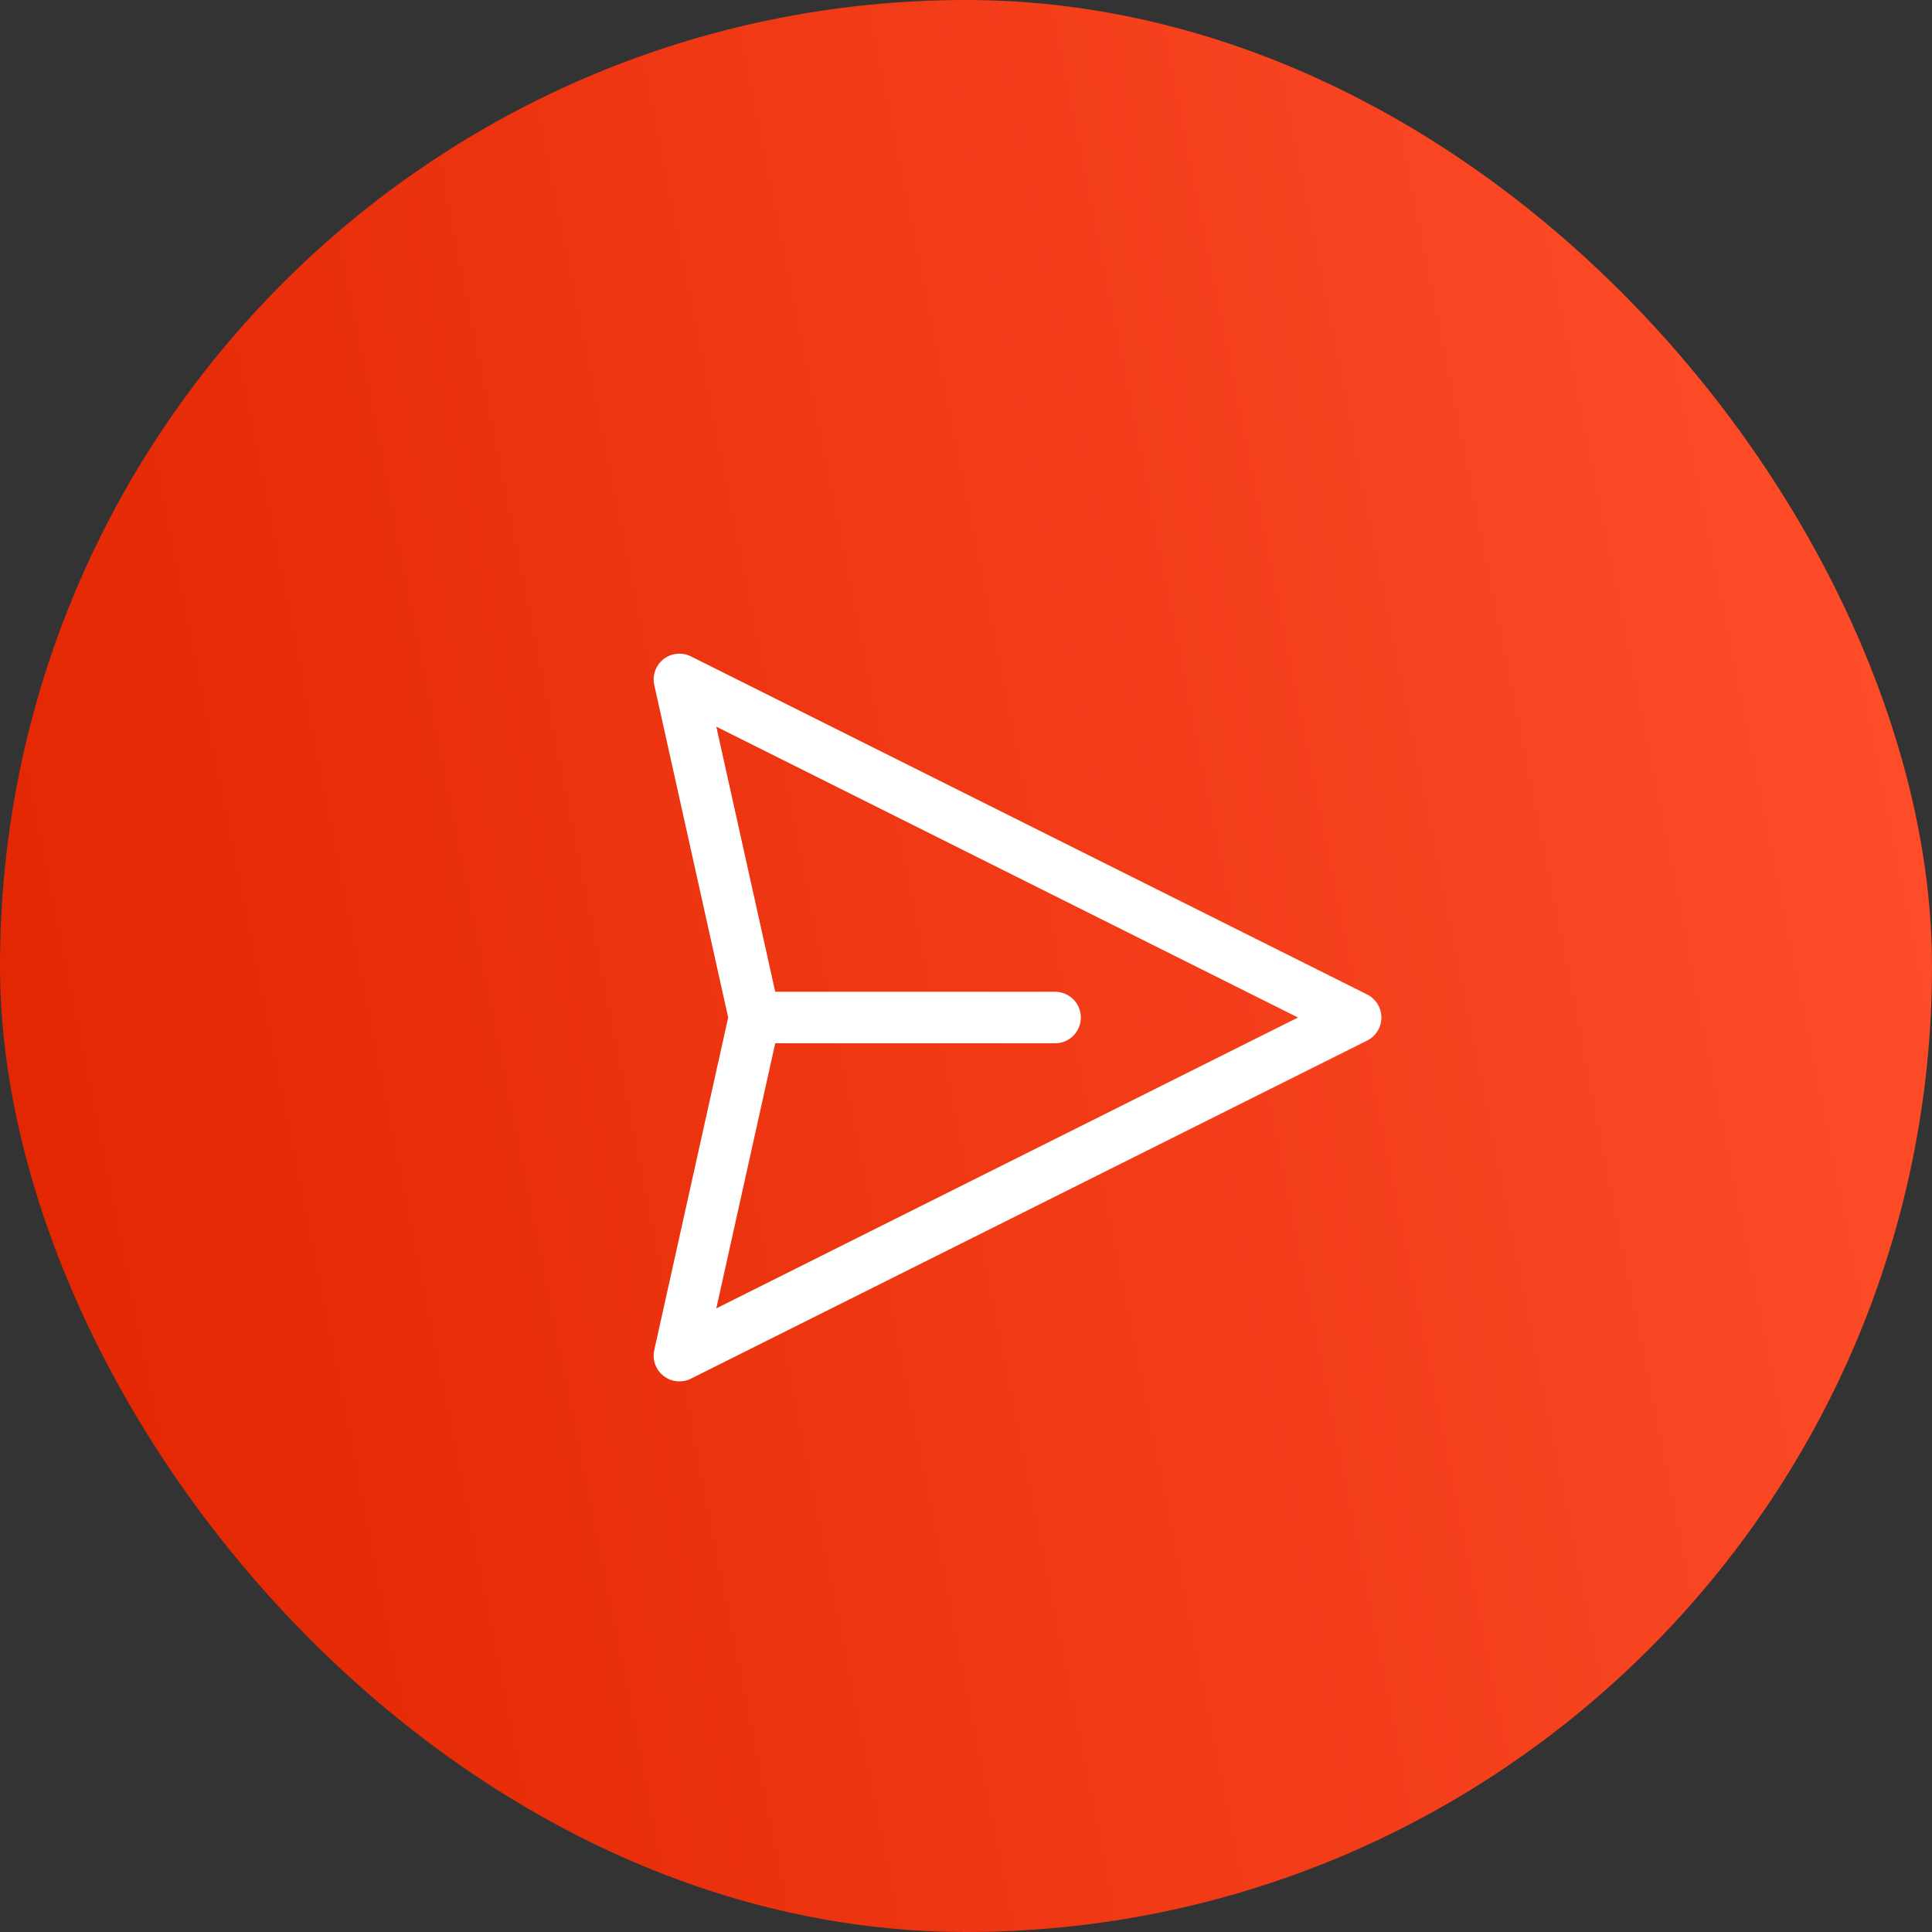
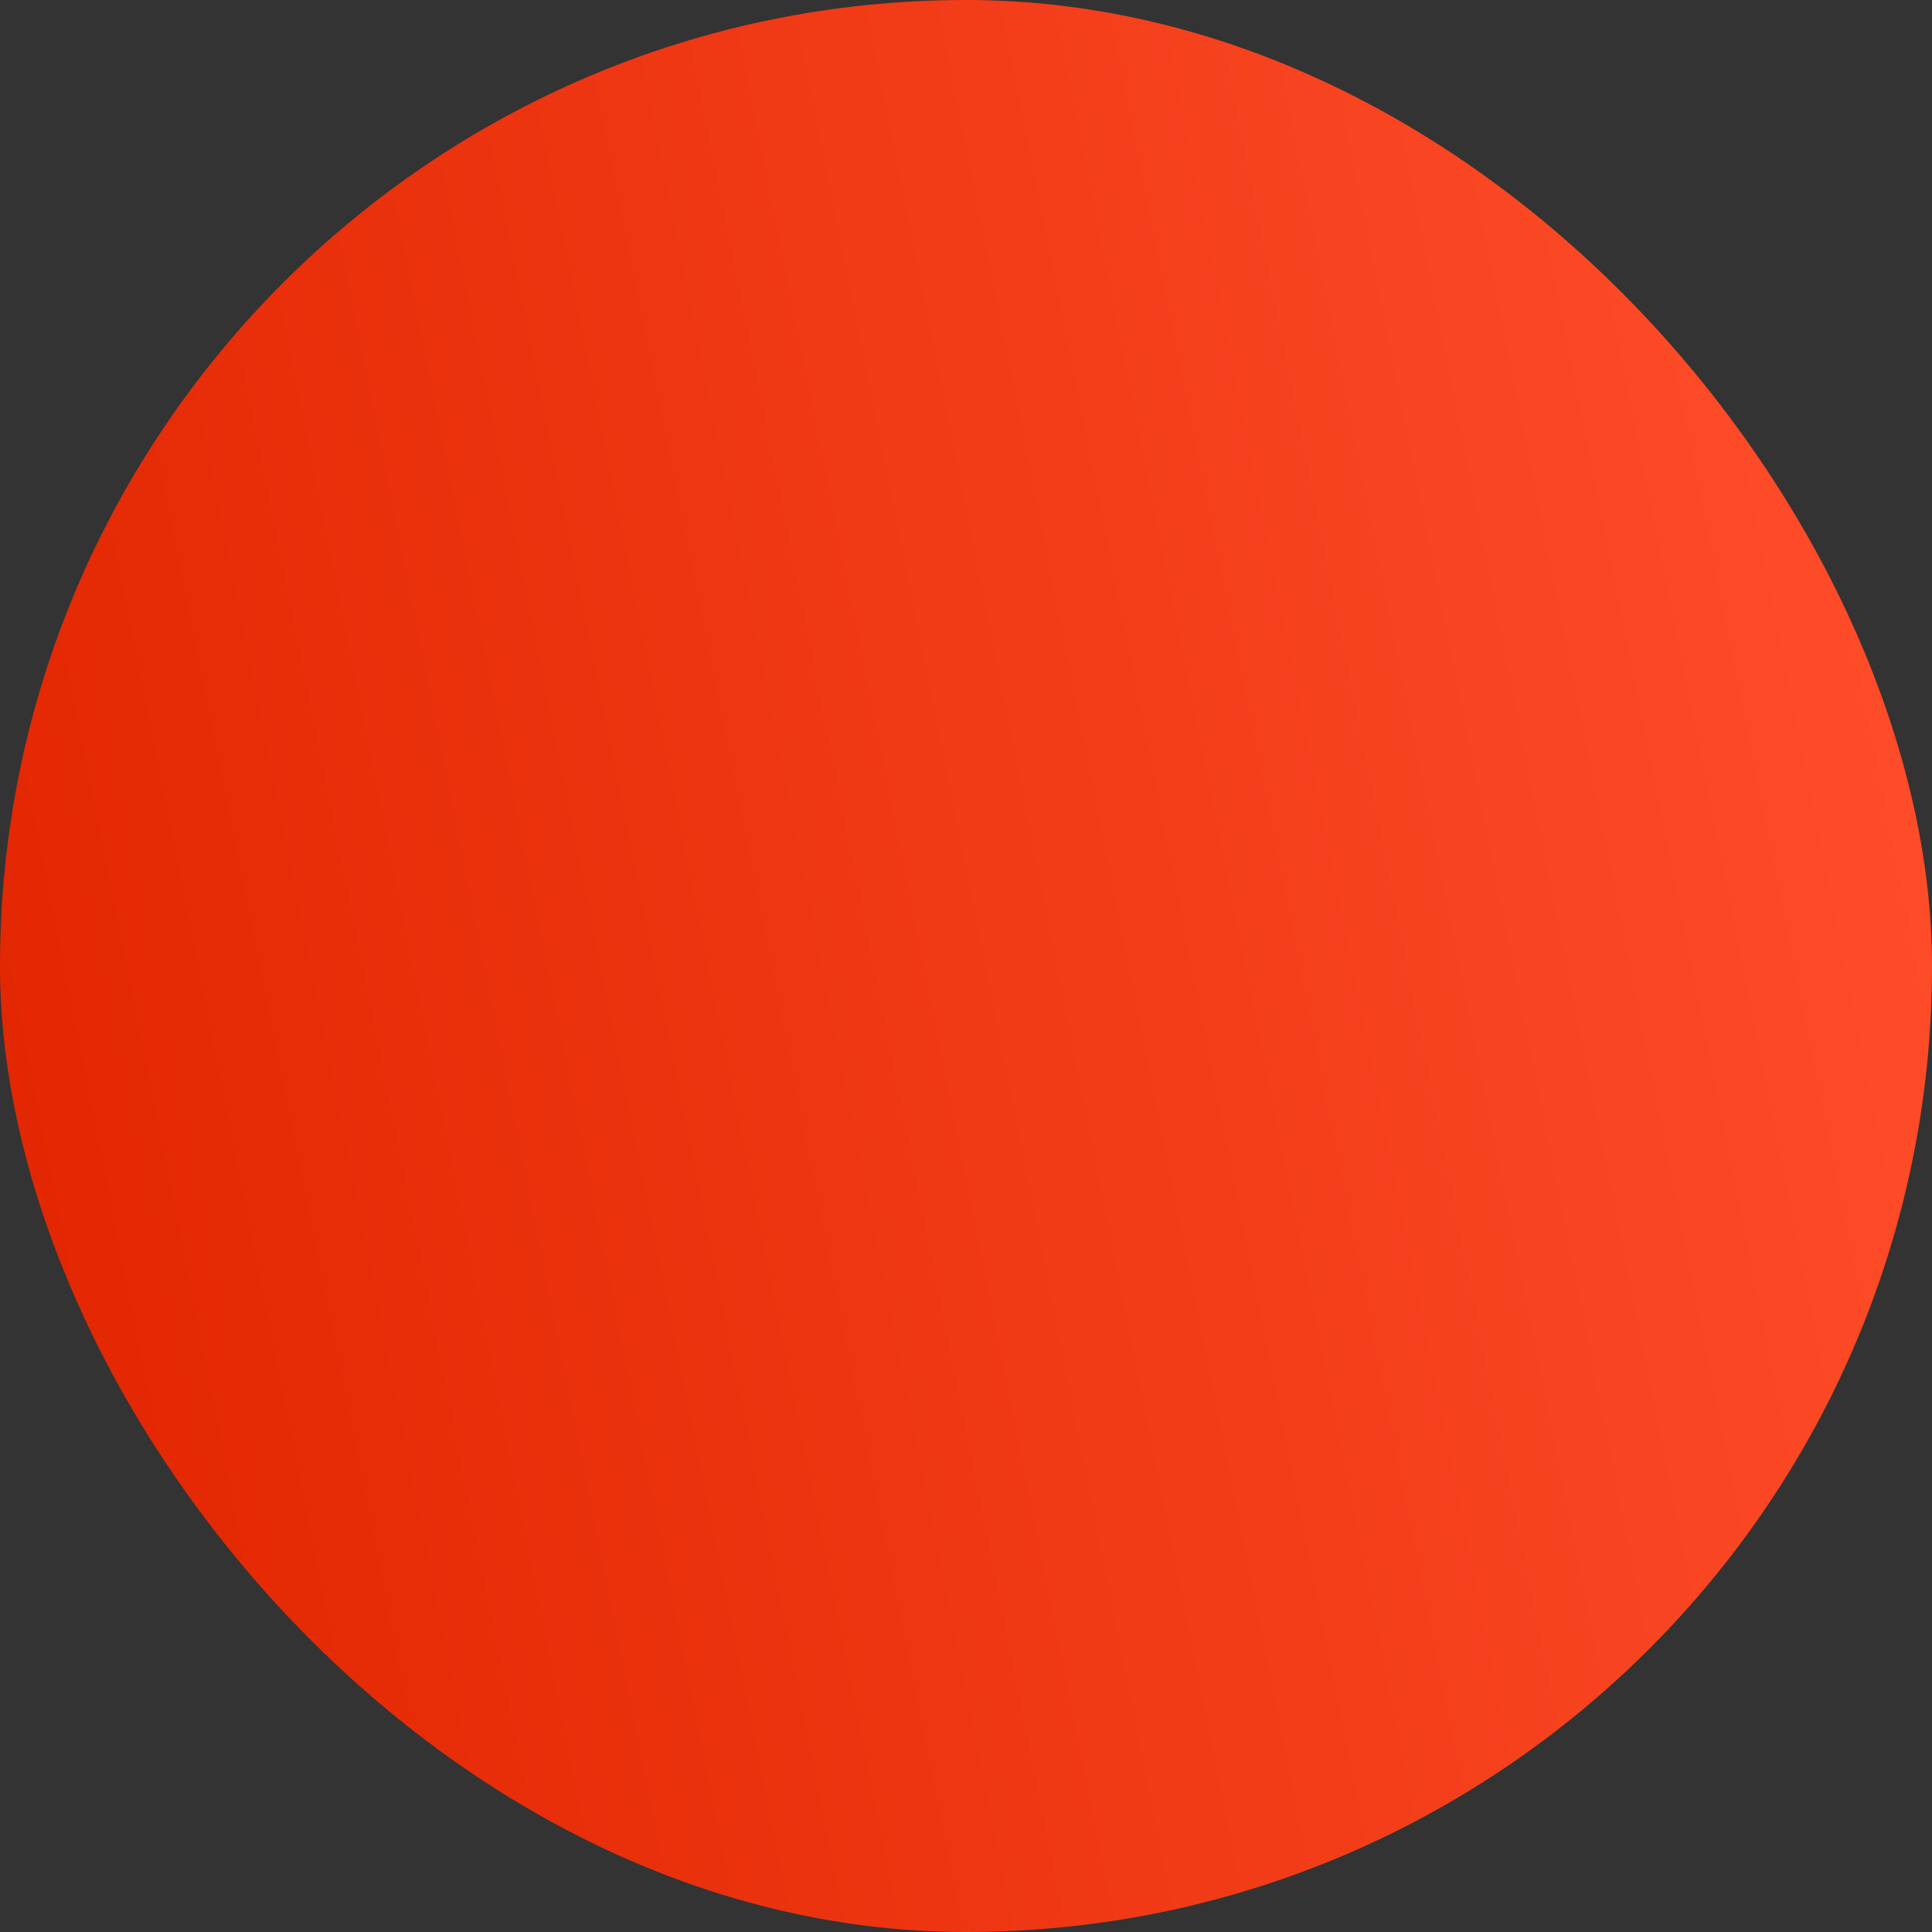
<svg xmlns="http://www.w3.org/2000/svg" width="75" height="75" viewBox="0 0 75 75" fill="none">
  <rect x="0" y="0" width="75" height="75" fill="#333333" stroke="none" />
  <rect width="75" height="75" rx="37.5" fill="url(#paint0_linear_2573_162)" />
-   <path d="M29.292 39.5L26.375 52.625L52.625 39.5L26.375 26.375L29.292 39.5ZM29.292 39.5H40.958" stroke="white" stroke-width="2" stroke-linecap="round" stroke-linejoin="round" />
  <defs>
    <linearGradient id="paint0_linear_2573_162" x1="70.192" y1="-4.545" x2="-10.008" y2="11.416" gradientUnits="userSpaceOnUse">
      <stop stop-color="#FF4D2A" />
      <stop offset="1" stop-color="#E12500" />
    </linearGradient>
  </defs>
</svg>